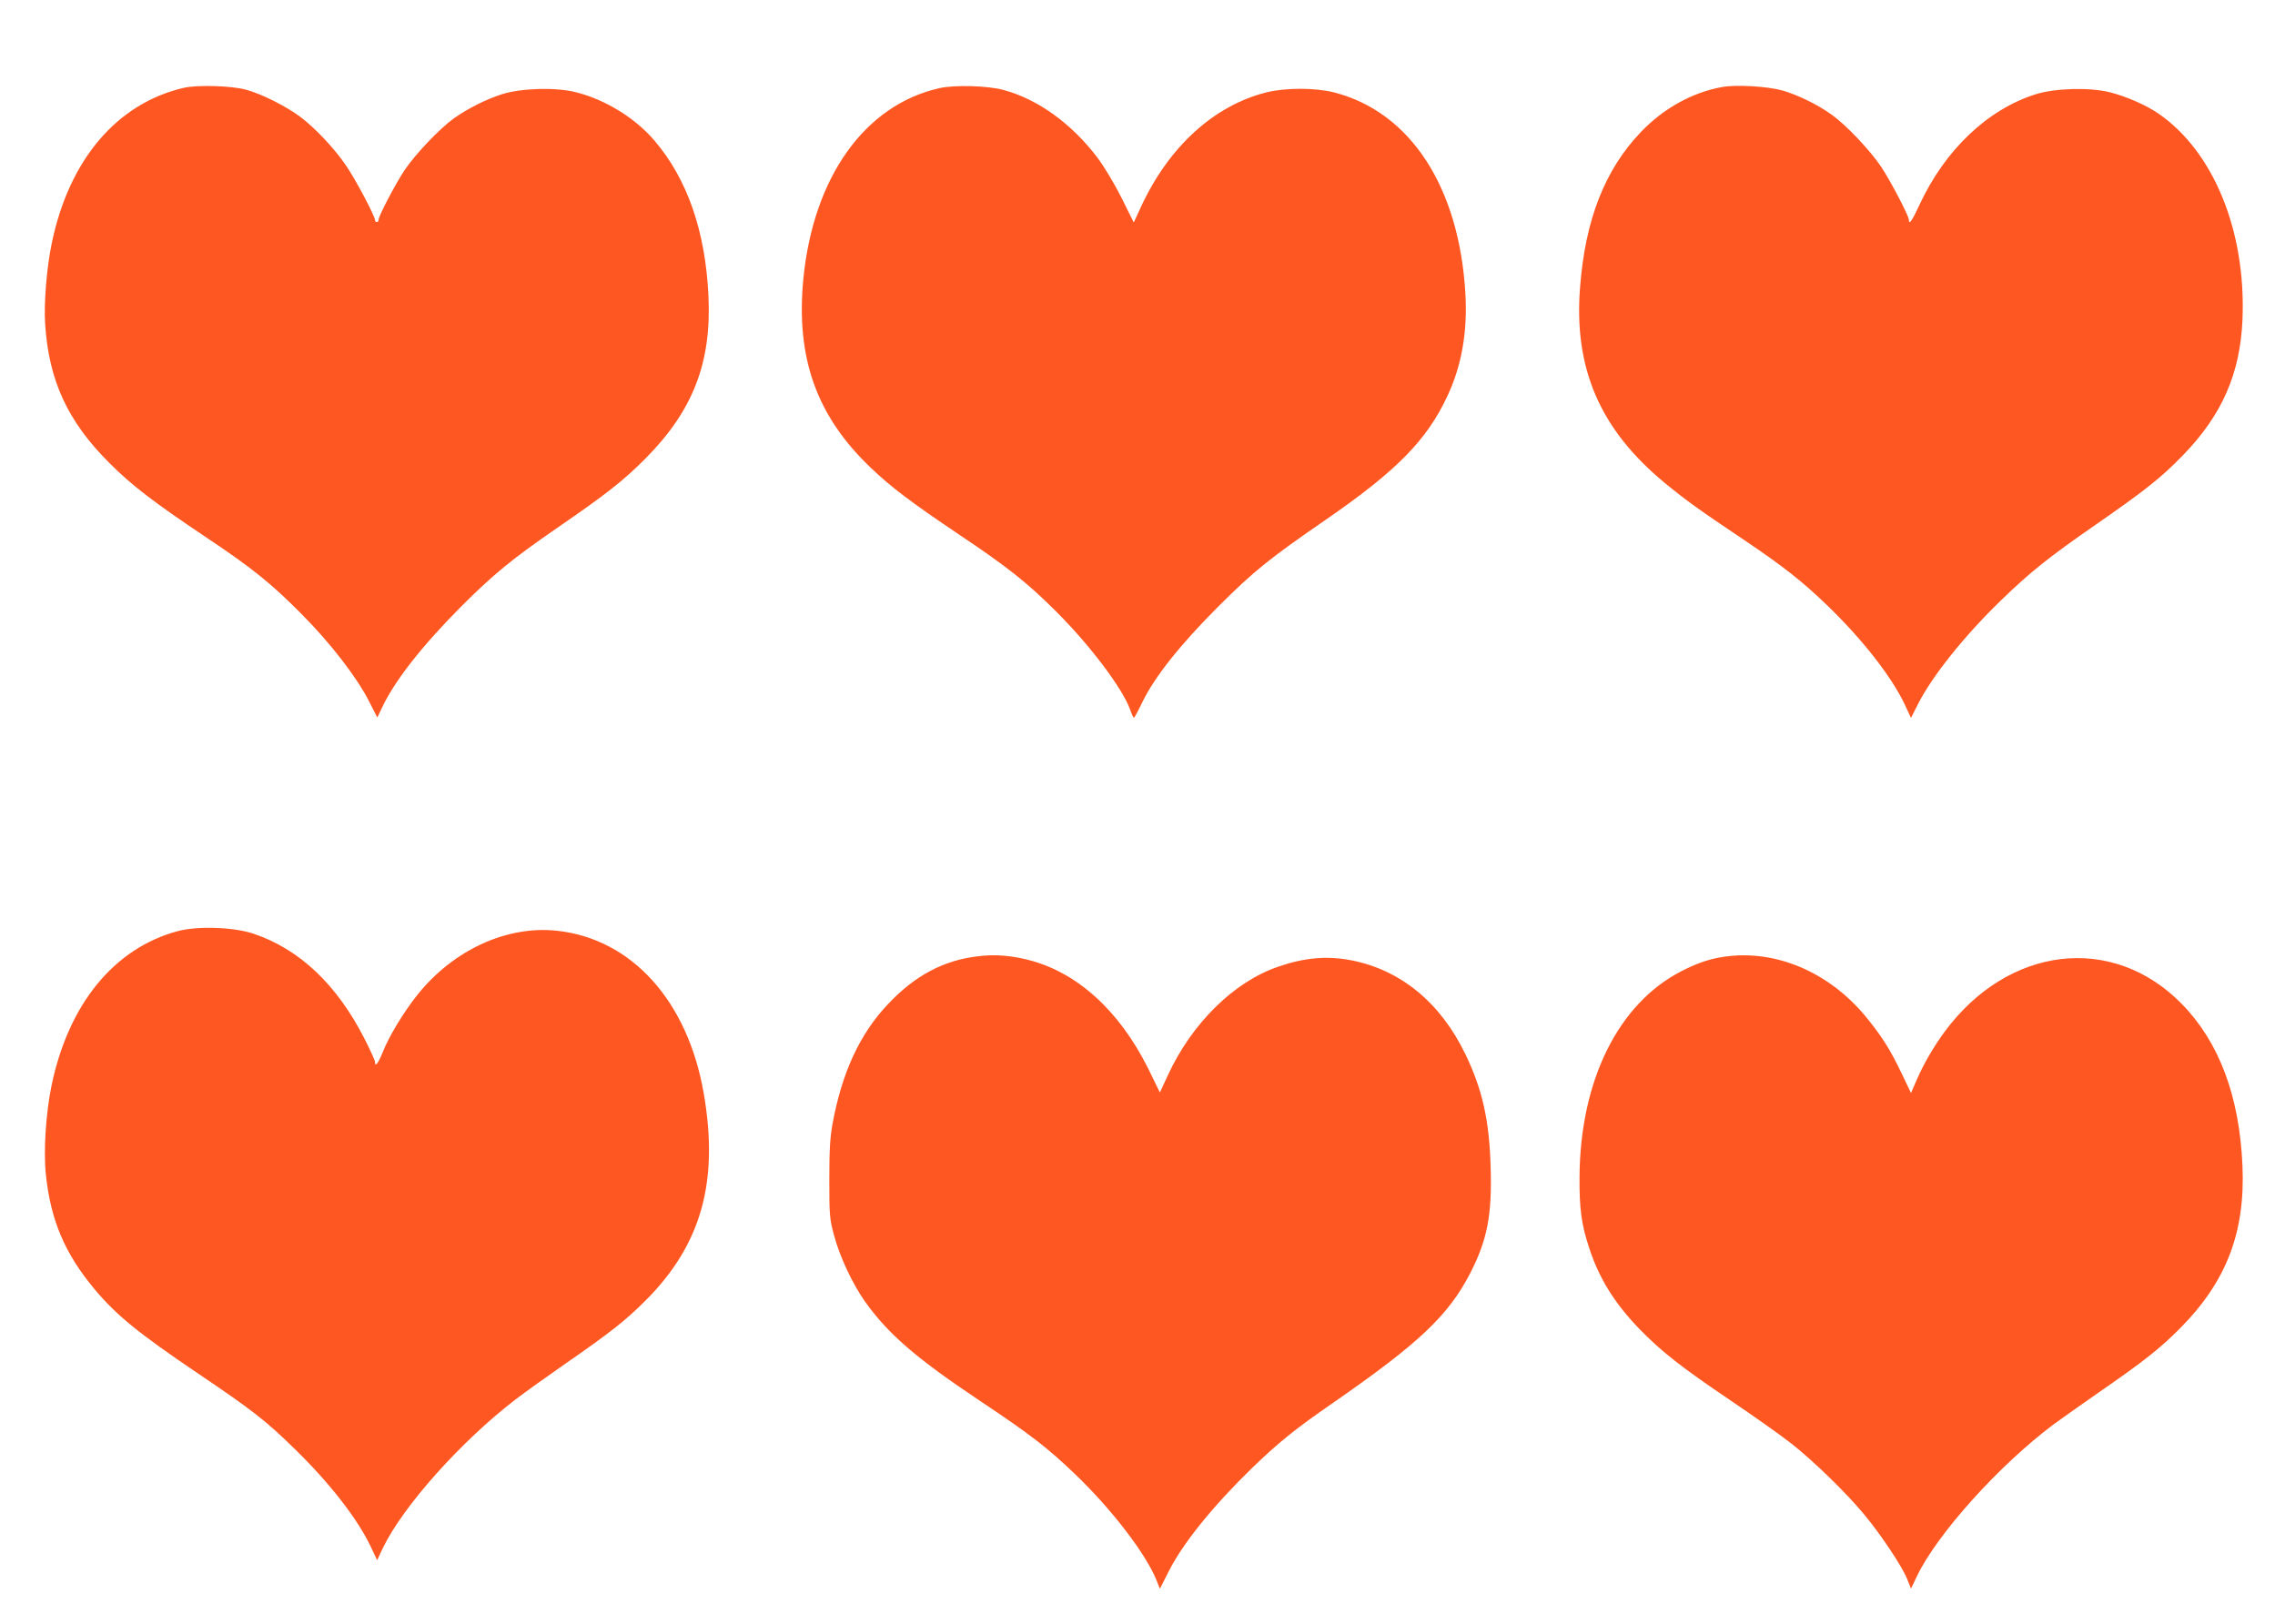
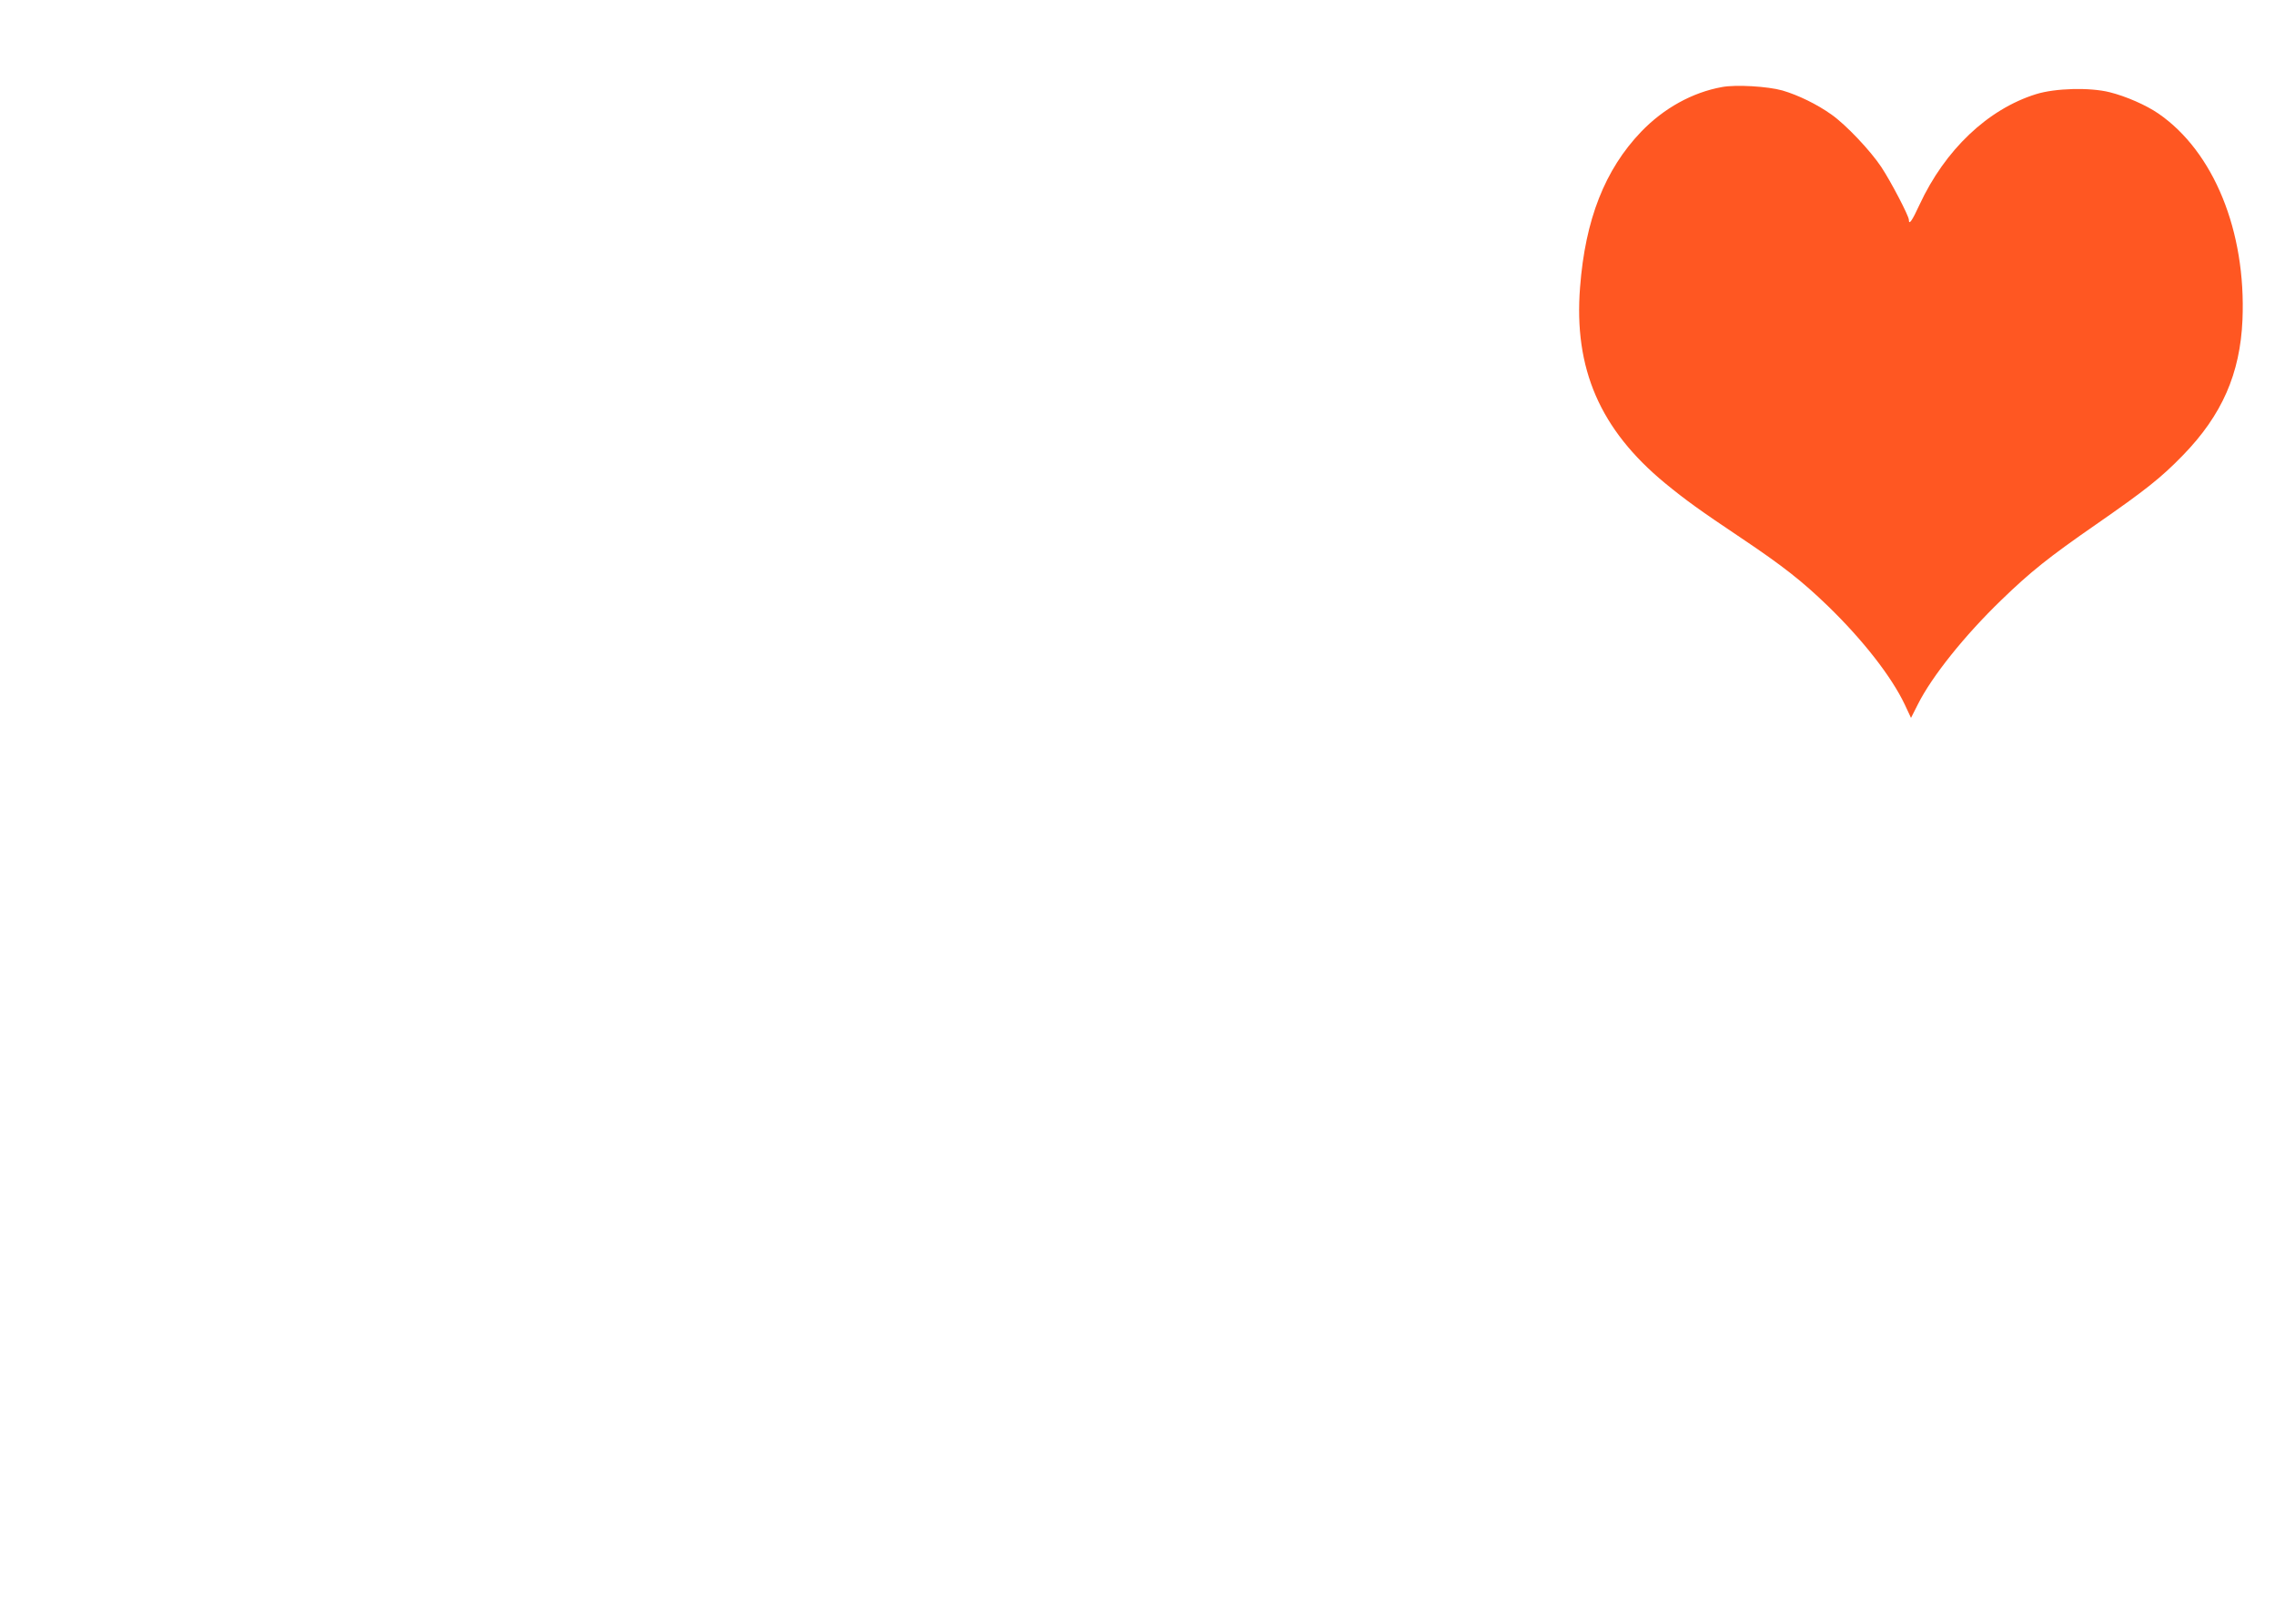
<svg xmlns="http://www.w3.org/2000/svg" version="1.0" width="1280pt" height="914pt" viewBox="0 0 1280 914" preserveAspectRatio="xMidYMid meet">
  <g transform="translate(0,914) scale(0.1,-0.1)" fill="#ff5722" stroke="none">
-     <path d="M1035 8646 c-377 -87 -647 -405 -744 -876 -28 -133 -45 -338 -37 -452 20 -319 127 -550 361 -783 124 -125 251 -222 539 -415 261 -174 372 -263 541 -434 163 -163 313 -358 381 -492 l47 -92 28 59 c71 150 226 347 443 565 183 183 288 269 542 444 279 192 370 264 495 389 268 270 373 540 355 916 -17 364 -119 658 -304 874 -108 127 -277 231 -442 272 -112 29 -308 23 -415 -11 -89 -28 -193 -81 -270 -135 -80 -57 -219 -203 -279 -293 -52 -78 -146 -258 -146 -279 0 -7 -4 -13 -10 -13 -5 0 -10 5 -10 11 0 23 -110 230 -162 306 -66 97 -173 211 -258 275 -76 58 -219 130 -305 153 -83 23 -274 28 -350 11z" />
-     <path d="M5286 8644 c-420 -94 -710 -501 -766 -1073 -43 -445 74 -773 380 -1064 115 -110 228 -195 500 -378 266 -178 380 -268 541 -429 190 -189 374 -433 417 -552 9 -27 19 -48 22 -47 3 0 24 39 47 87 68 141 212 323 427 538 201 201 290 272 605 489 400 276 569 448 685 697 80 171 113 360 101 573 -34 602 -310 1025 -739 1135 -108 27 -273 27 -382 0 -295 -75 -548 -306 -704 -643 l-41 -89 -69 139 c-38 76 -98 176 -134 224 -146 193 -336 331 -531 383 -88 24 -274 29 -359 10z" />
    <path d="M9688 8650 c-166 -30 -327 -119 -454 -251 -204 -213 -315 -494 -344 -876 -36 -457 112 -800 478 -1102 117 -96 196 -153 429 -309 234 -157 342 -242 487 -382 197 -191 358 -397 433 -555 l35 -75 39 77 c79 157 262 386 469 586 164 159 268 242 535 427 275 191 365 262 487 388 220 226 322 460 335 762 21 499 -162 947 -473 1161 -70 48 -182 97 -274 120 -111 28 -307 23 -415 -11 -272 -85 -512 -314 -655 -622 -42 -91 -60 -117 -60 -85 0 22 -102 217 -155 297 -61 92 -199 238 -280 295 -81 58 -188 110 -277 136 -82 23 -262 34 -340 19z" />
-     <path d="M1000 3900 c-358 -96 -615 -411 -710 -869 -32 -153 -46 -371 -32 -500 27 -258 106 -444 273 -645 125 -149 247 -248 584 -476 305 -206 380 -264 544 -425 198 -193 353 -393 428 -551 l35 -74 33 70 c113 234 439 599 745 834 52 40 178 130 280 201 254 176 339 243 455 359 311 313 410 666 325 1160 -89 521 -404 872 -825 918 -282 31 -584 -107 -787 -361 -77 -97 -158 -230 -195 -323 -26 -64 -43 -85 -43 -54 0 7 -26 66 -59 130 -155 305 -366 505 -626 592 -112 37 -313 44 -425 14z" />
-     <path d="M5507 3759 c-197 -22 -359 -108 -513 -272 -157 -167 -257 -383 -310 -672 -14 -78 -18 -148 -18 -315 0 -200 2 -222 27 -313 31 -118 105 -275 174 -372 131 -183 287 -318 643 -556 288 -192 385 -267 543 -419 204 -196 398 -449 456 -598 l17 -43 47 93 c80 161 251 372 470 585 152 147 245 222 461 371 480 333 645 489 768 727 96 187 123 327 115 593 -7 266 -46 439 -141 637 -140 292 -365 477 -644 531 -136 26 -263 15 -410 -36 -250 -85 -488 -320 -623 -615 l-43 -93 -67 137 c-163 326 -402 542 -677 610 -96 24 -187 31 -275 20z" />
-     <path d="M9734 3760 c-98 -10 -174 -34 -275 -86 -355 -183 -569 -616 -572 -1159 -1 -177 10 -264 54 -397 55 -170 142 -311 283 -457 126 -129 233 -213 511 -401 132 -89 287 -199 343 -243 121 -95 308 -276 409 -398 93 -111 213 -291 242 -362 l23 -57 34 71 c113 236 462 624 768 853 39 29 154 110 256 181 254 176 339 243 455 359 262 264 368 540 352 915 -17 394 -132 698 -343 913 -389 395 -974 326 -1332 -157 -61 -83 -118 -180 -157 -270 l-33 -76 -54 113 c-63 131 -104 196 -186 299 -200 253 -493 388 -778 359z" />
  </g>
</svg>